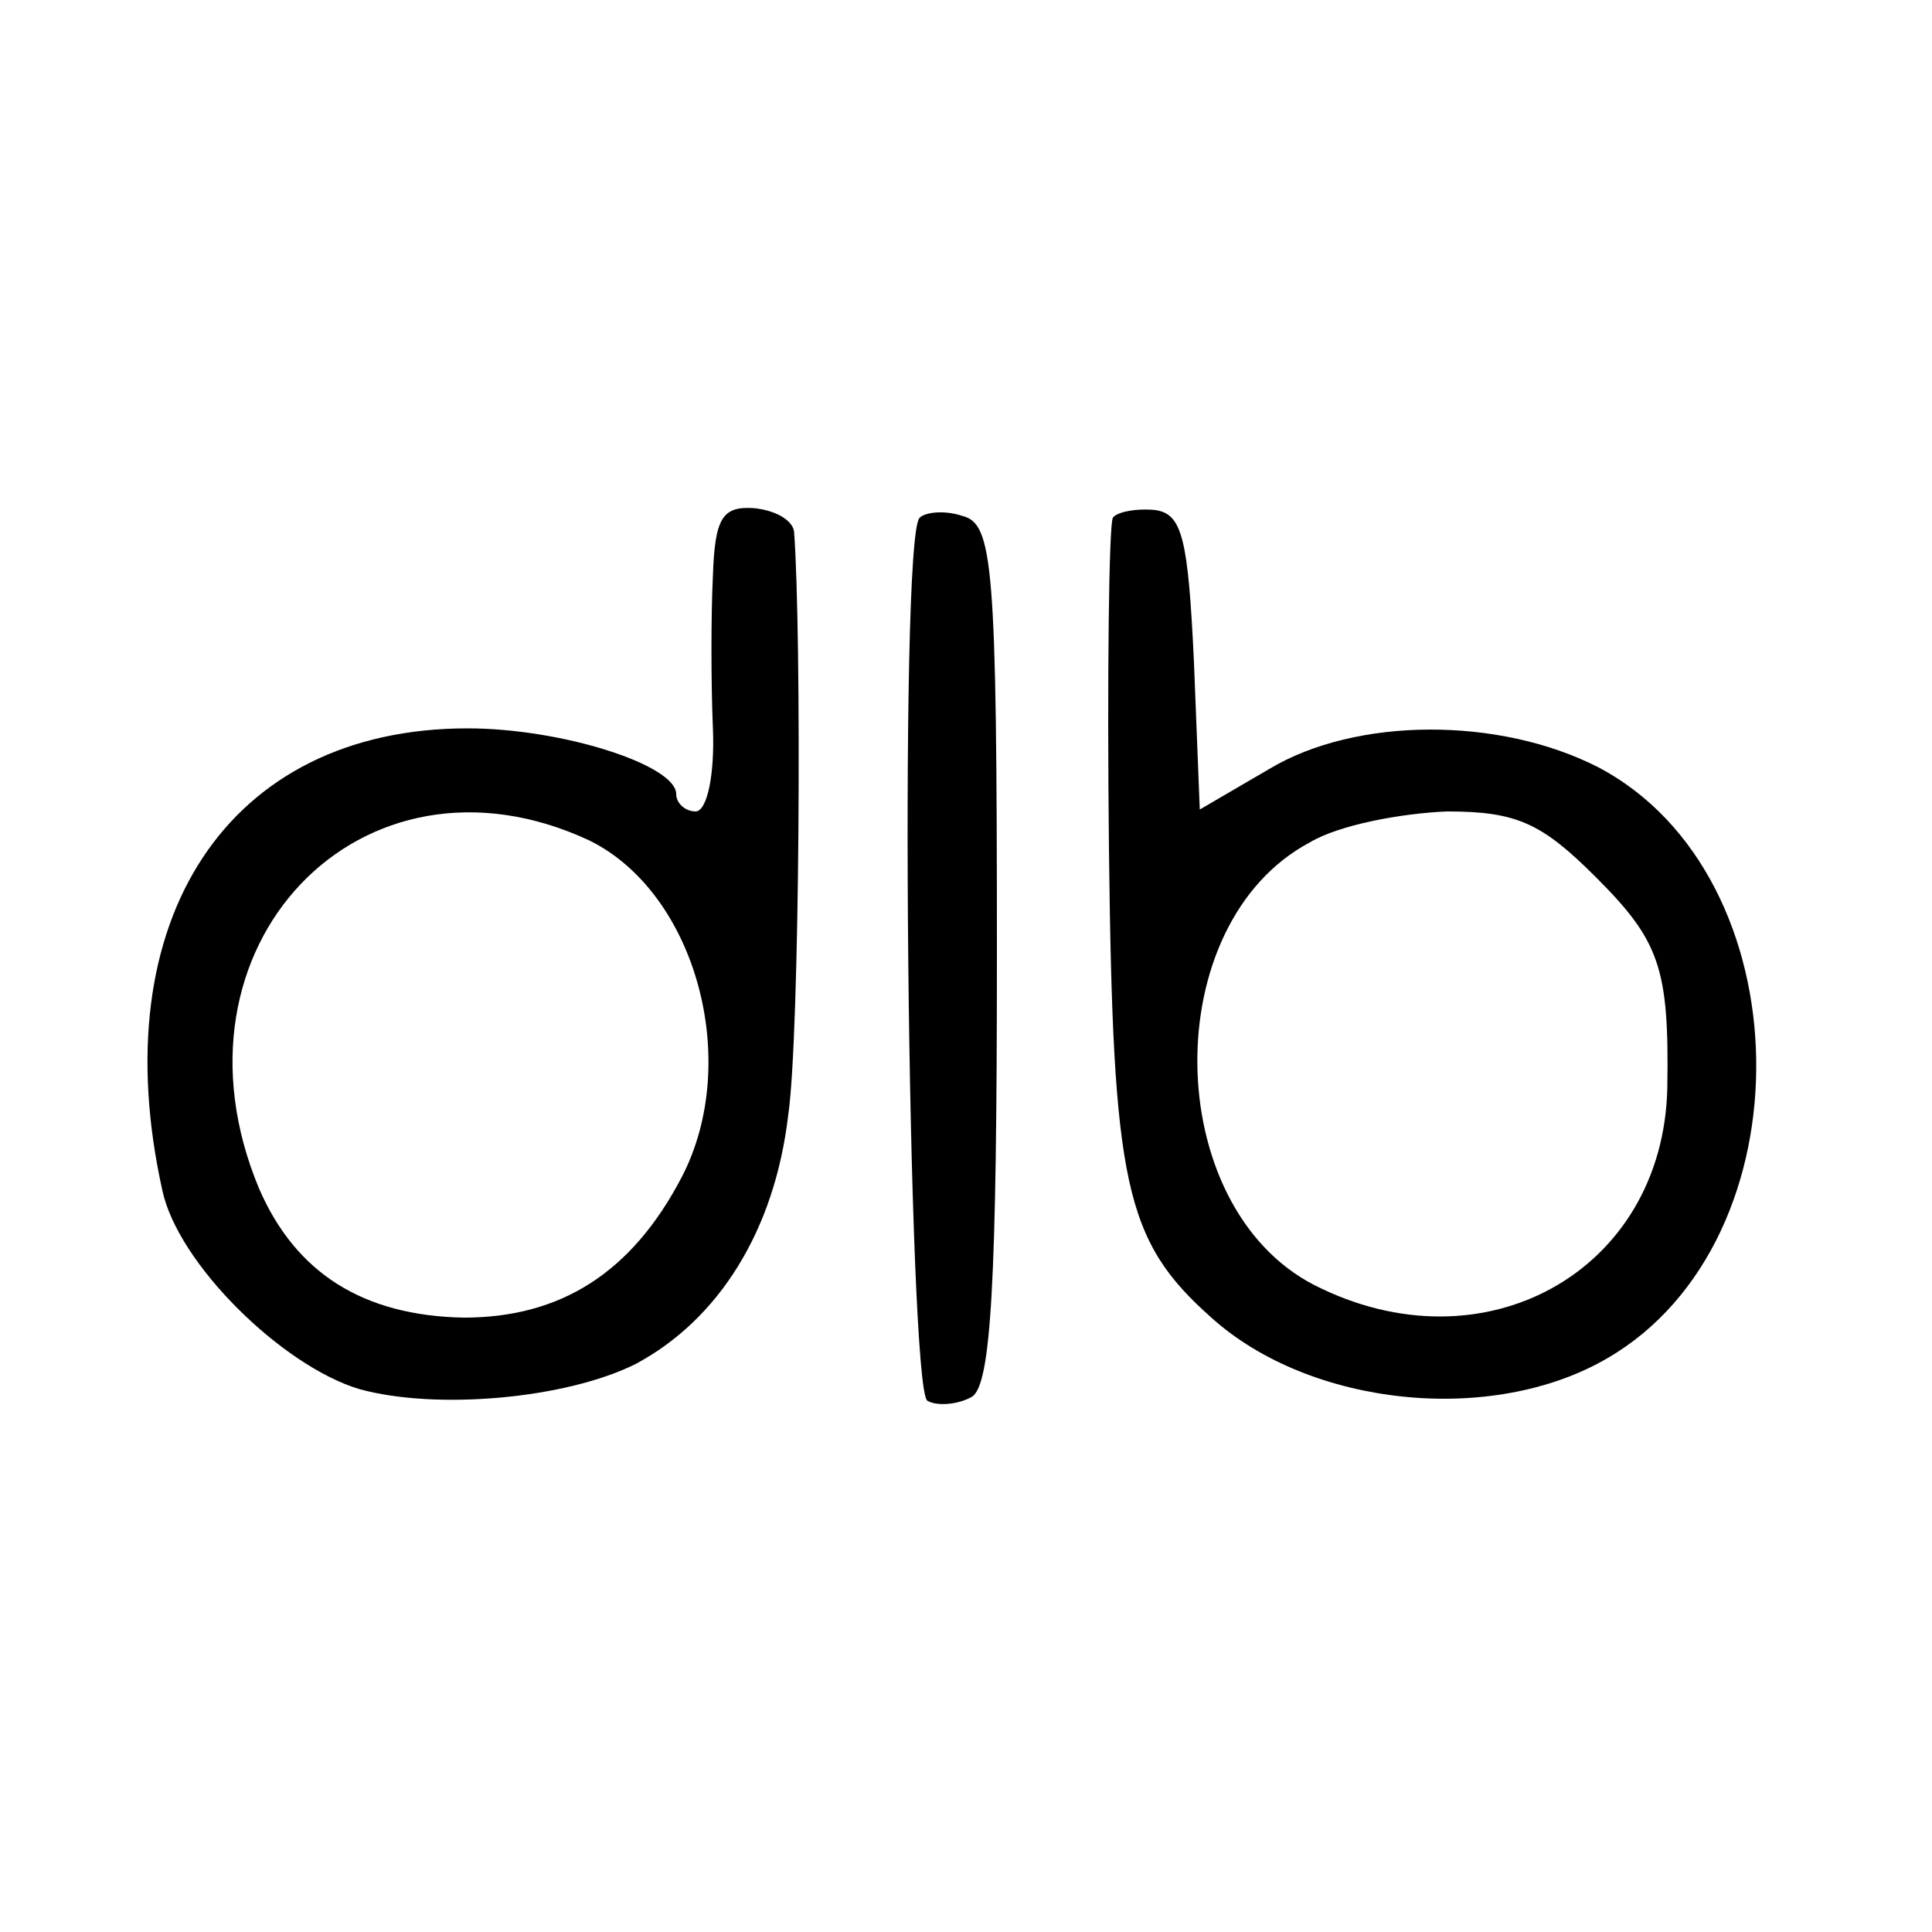
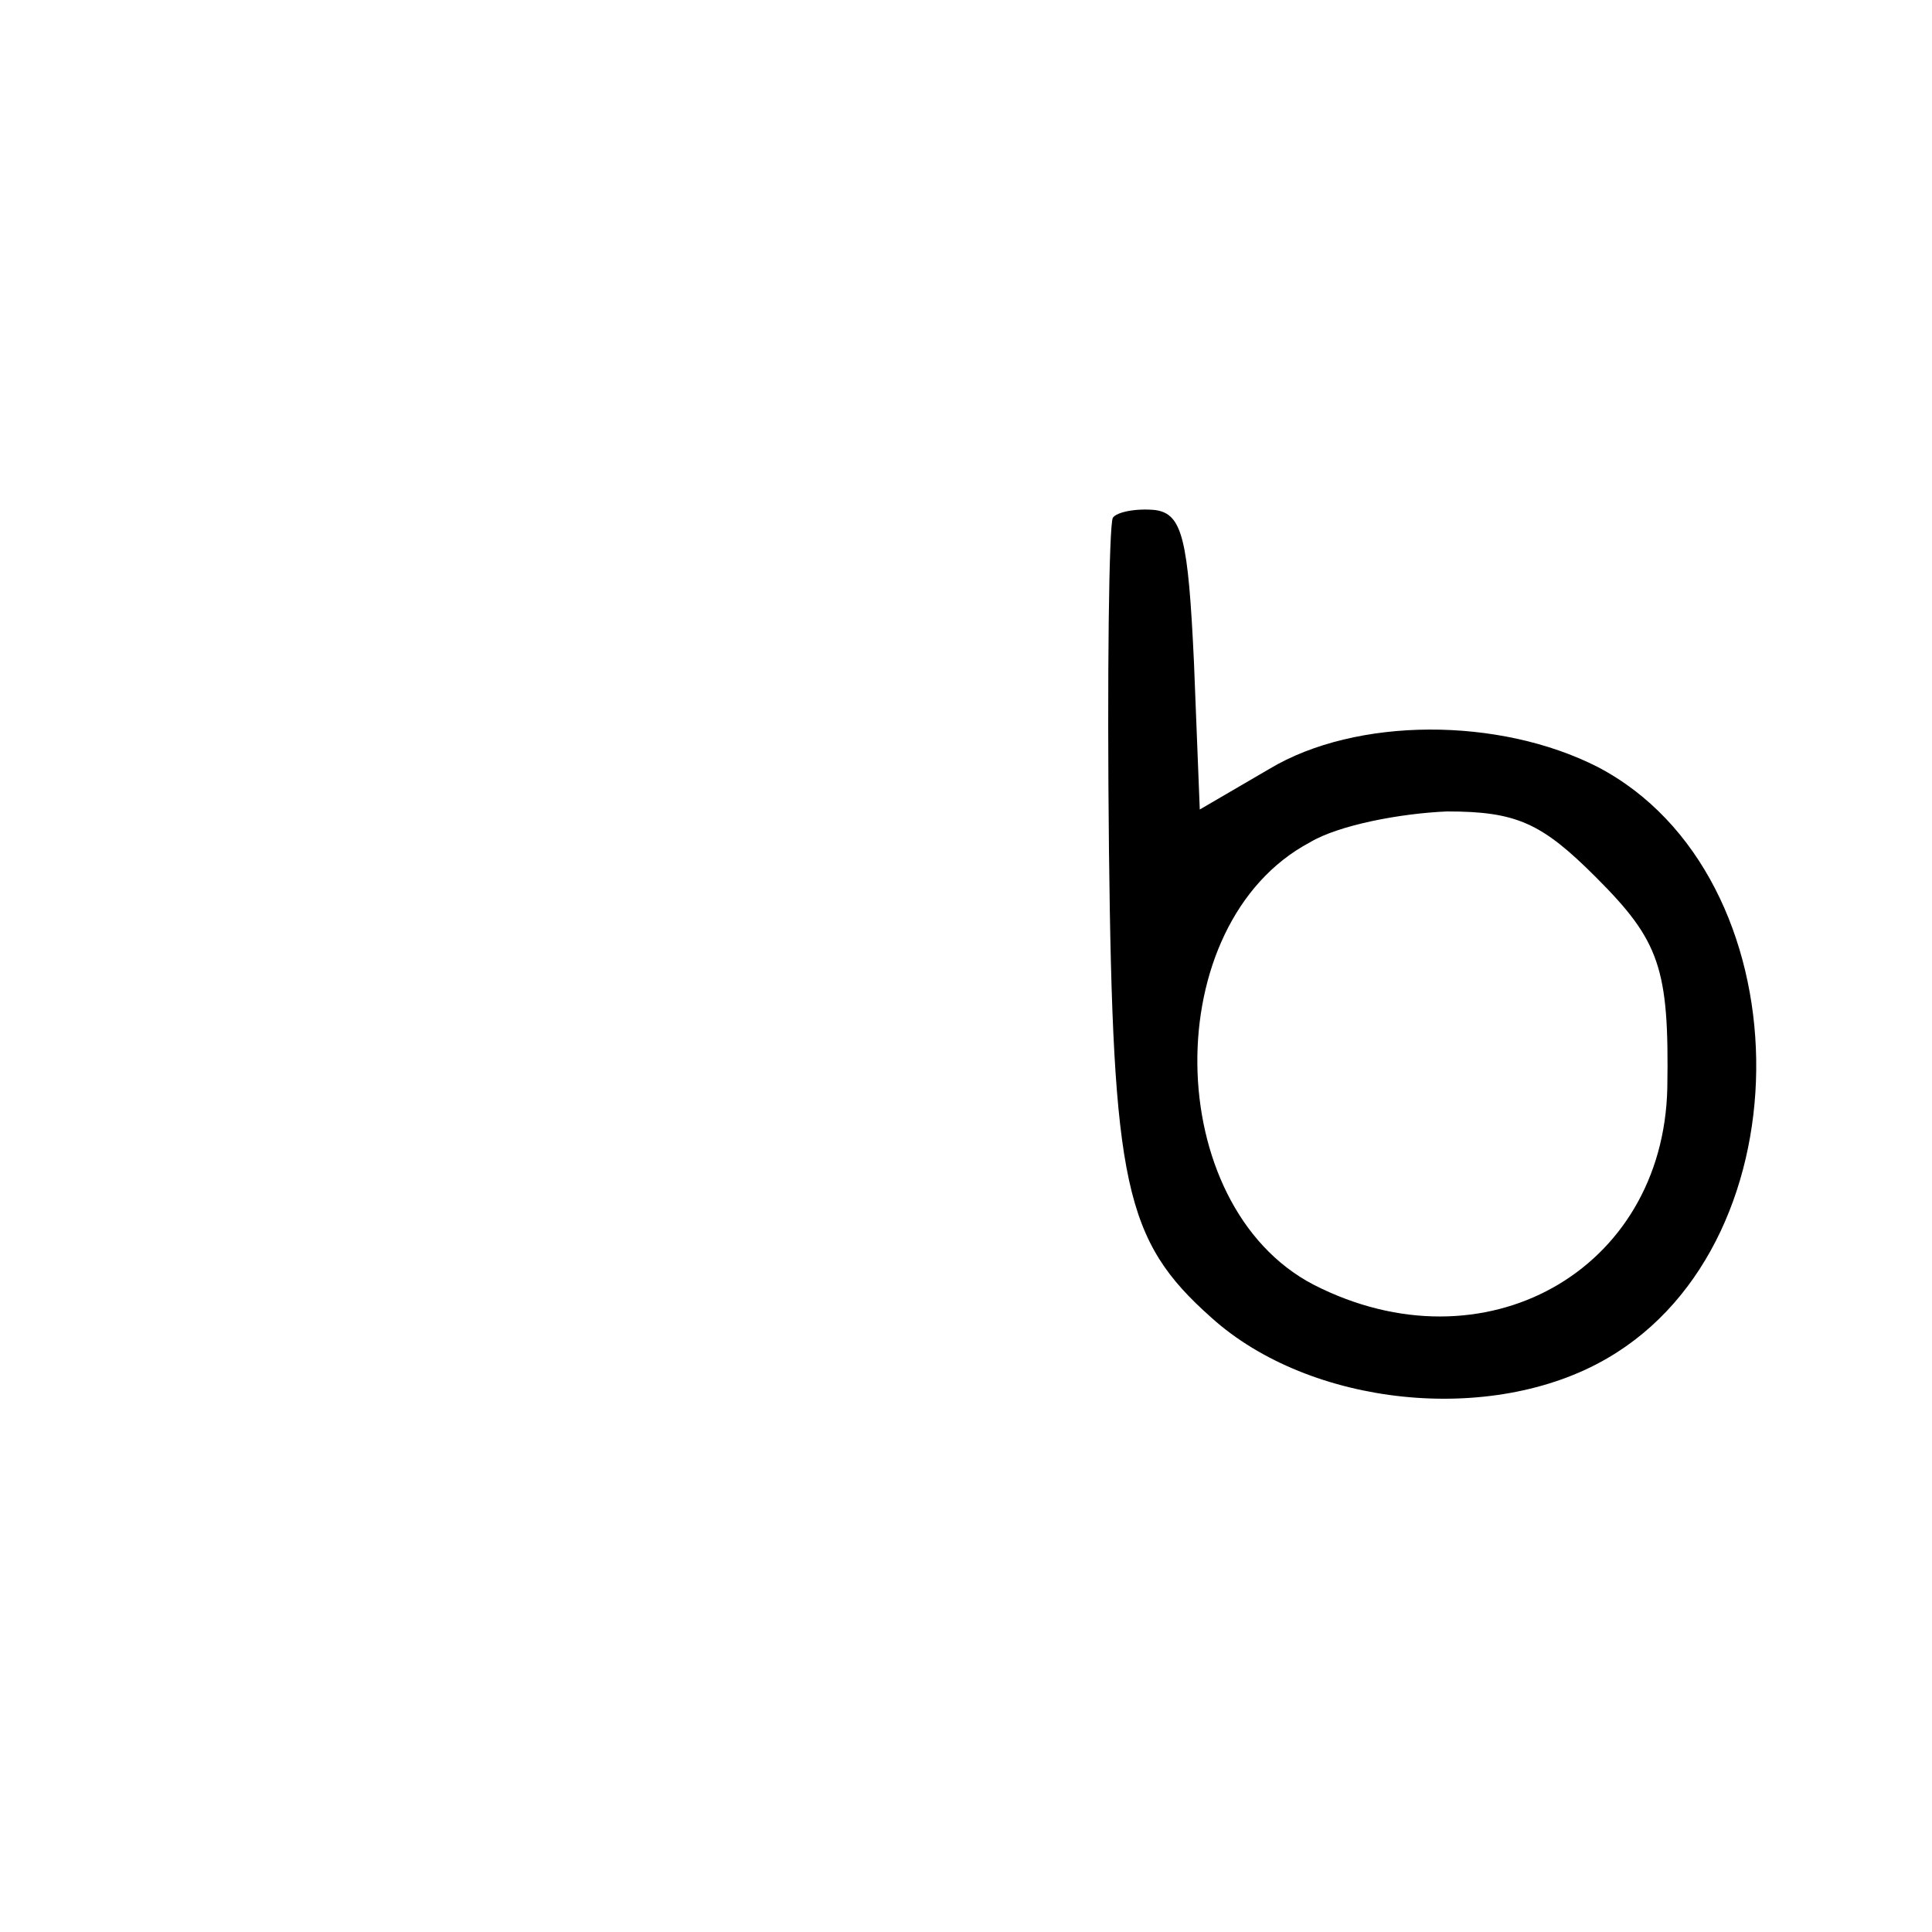
<svg xmlns="http://www.w3.org/2000/svg" version="1.0" width="100pt" height="100pt" viewBox="0 0 100 100" preserveAspectRatio="xMidYMid meet">
  <g transform="translate(0,100) scale(0.1,-0.1)" fill="#000000" stroke="none">
-     <path d="M369 702 c-1 -20 -1 -56 0 -79 1 -24 -3 -43 -9 -43 -5 0 -10 4 -10 9 0 15 -59 34 -108 34 -124 0 -189 -99 -158 -239 8 -38 62 -91 102 -103 40 -11 107 -5 143 13 43 23 72 69 79 129 6 41 7 249 3 302 -1 6 -10 11 -21 12 -16 1 -20 -5 -21 -35z m-64 -137 c55 -27 79 -114 48 -174 -26 -50 -63 -73 -113 -73 -52 1 -87 23 -106 67 -52 125 53 235 171 180z" />
-     <path d="M476 732 c-11 -10 -6 -451 4 -457 5 -3 16 -2 23 2 10 6 13 59 13 230 0 202 -2 222 -18 226 -9 3 -19 2 -22 -1z" />
    <path d="M576 732 c-2 -4 -3 -81 -2 -172 2 -173 8 -202 53 -242 51 -46 145 -56 205 -21 105 61 102 250 -5 306 -51 26 -125 26 -170 -1 l-36 -21 -3 76 c-3 64 -6 77 -20 79 -10 1 -20 -1 -22 -4z m250 -186 c33 -33 38 -47 37 -109 -2 -95 -95 -147 -183 -102 -79 41 -81 187 -2 229 15 9 47 15 71 16 36 0 49 -6 77 -34z" />
  </g>
</svg>